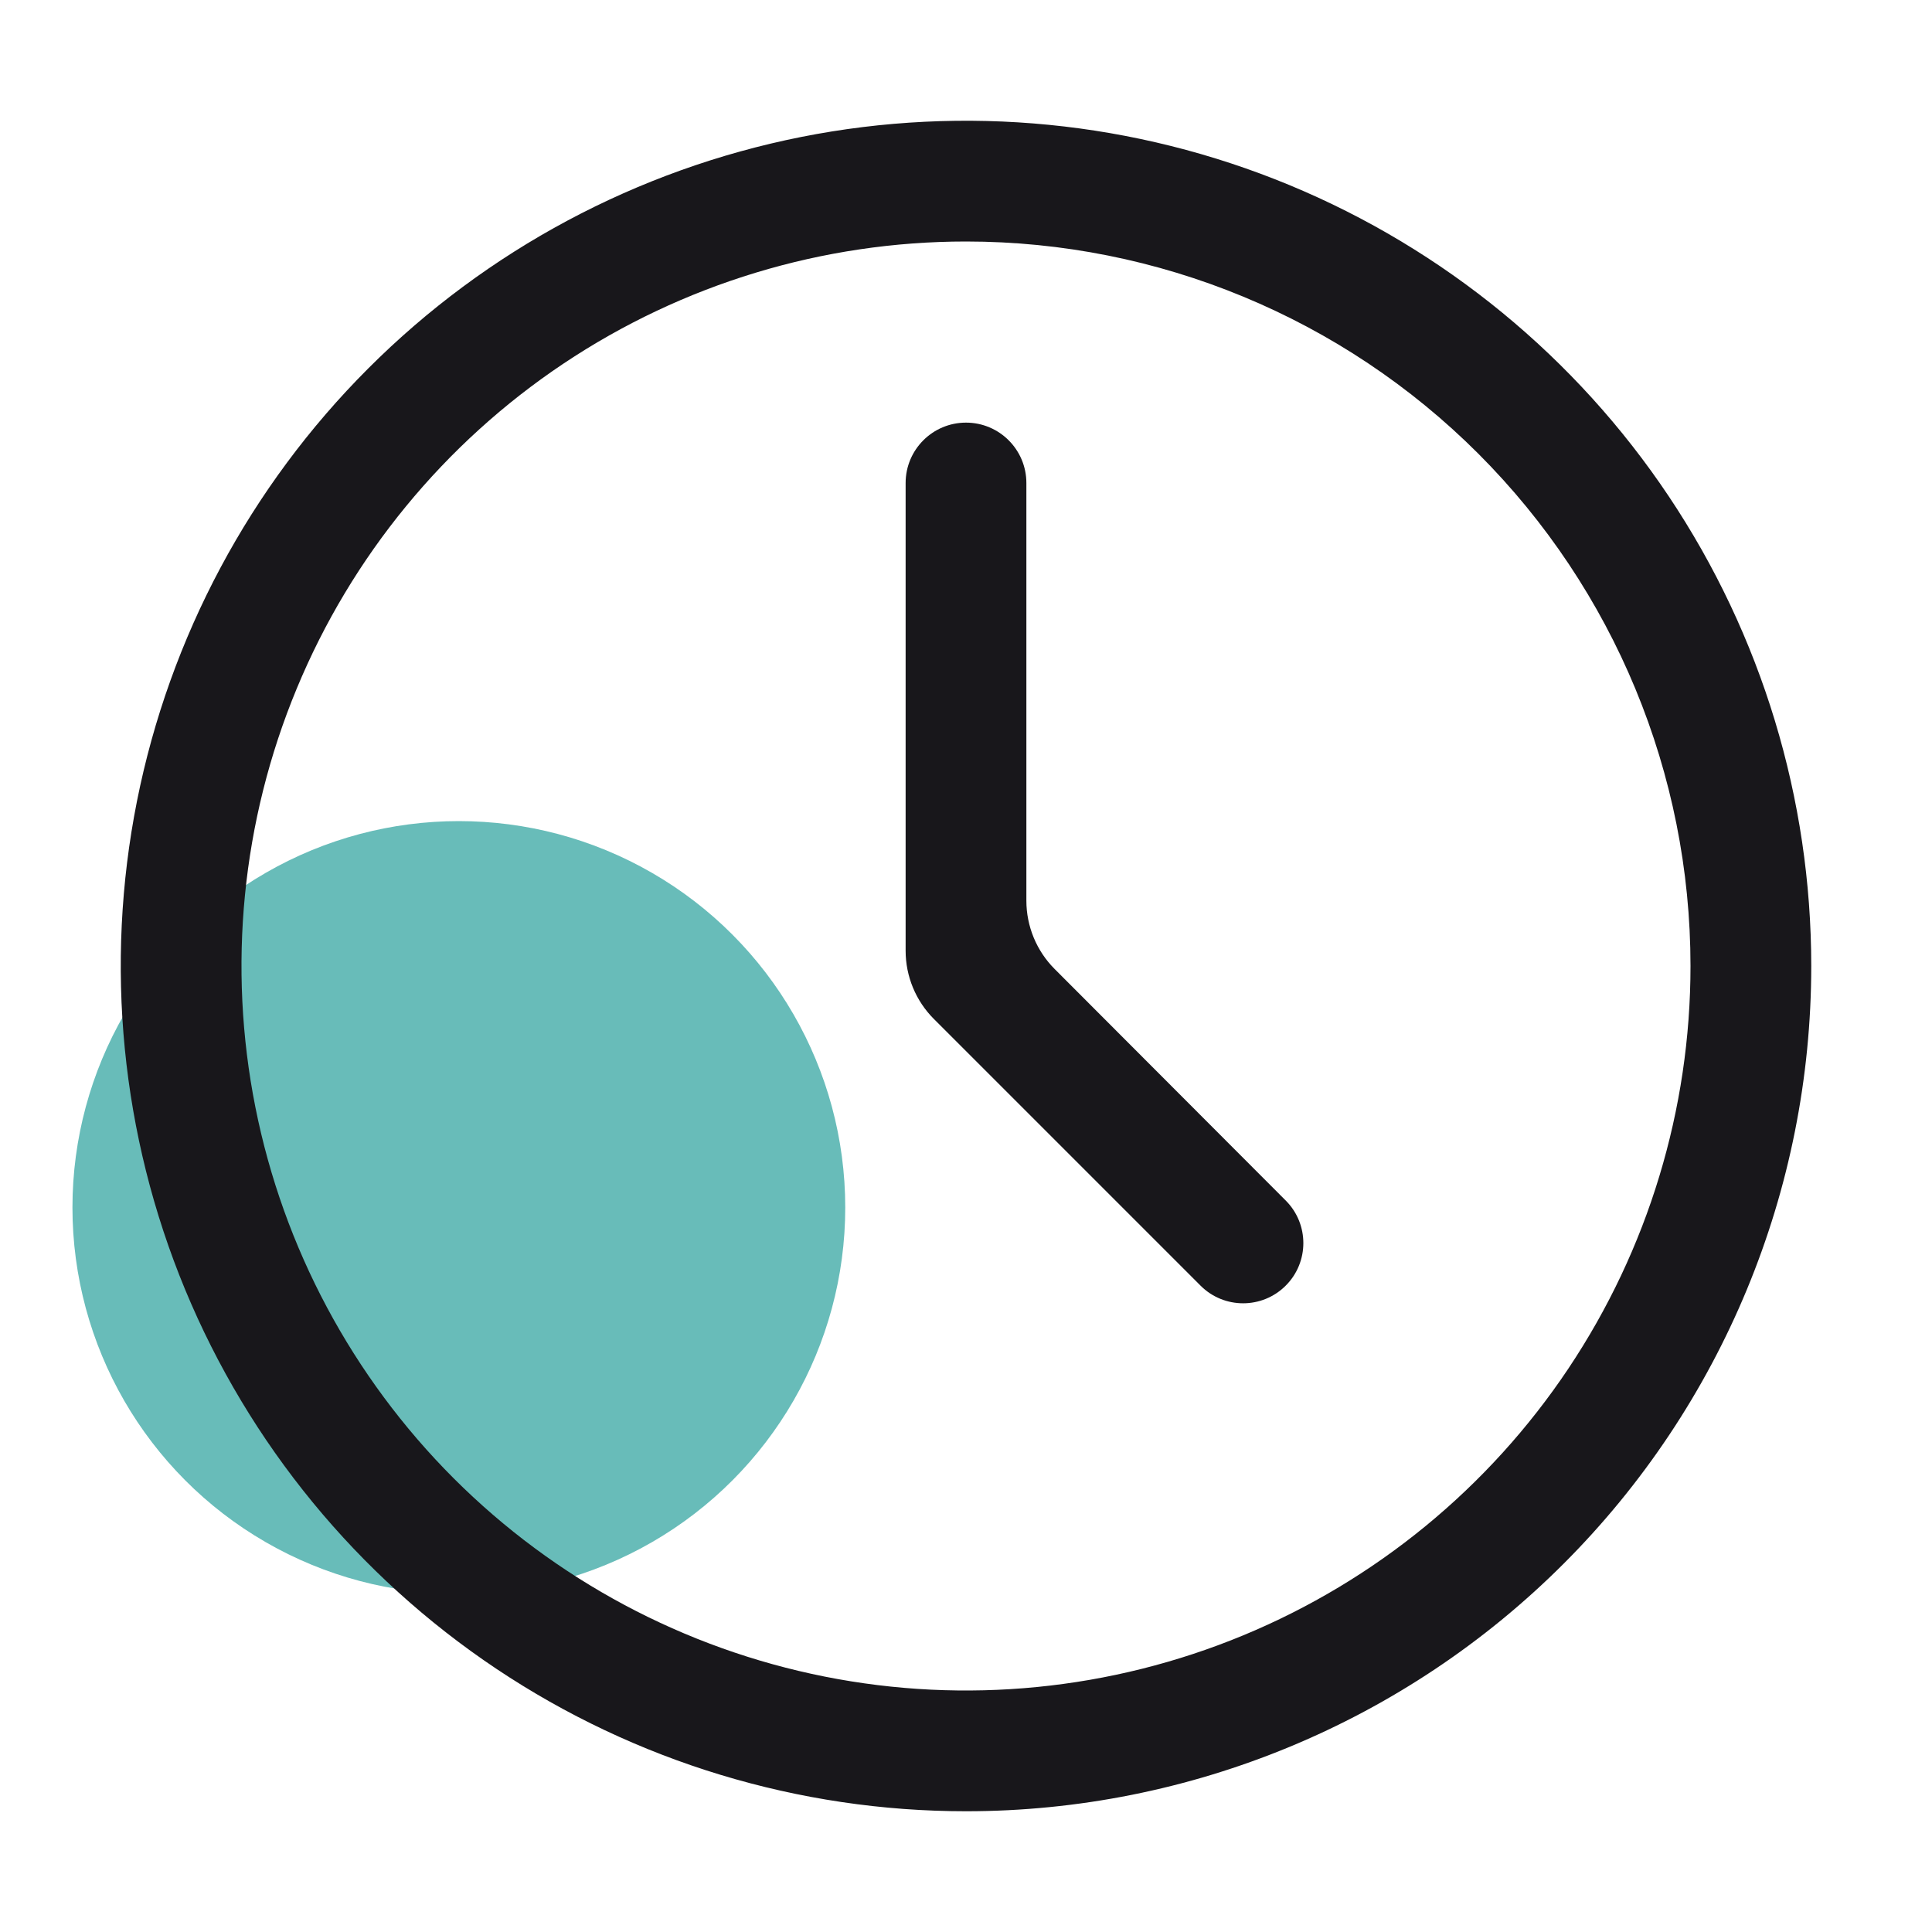
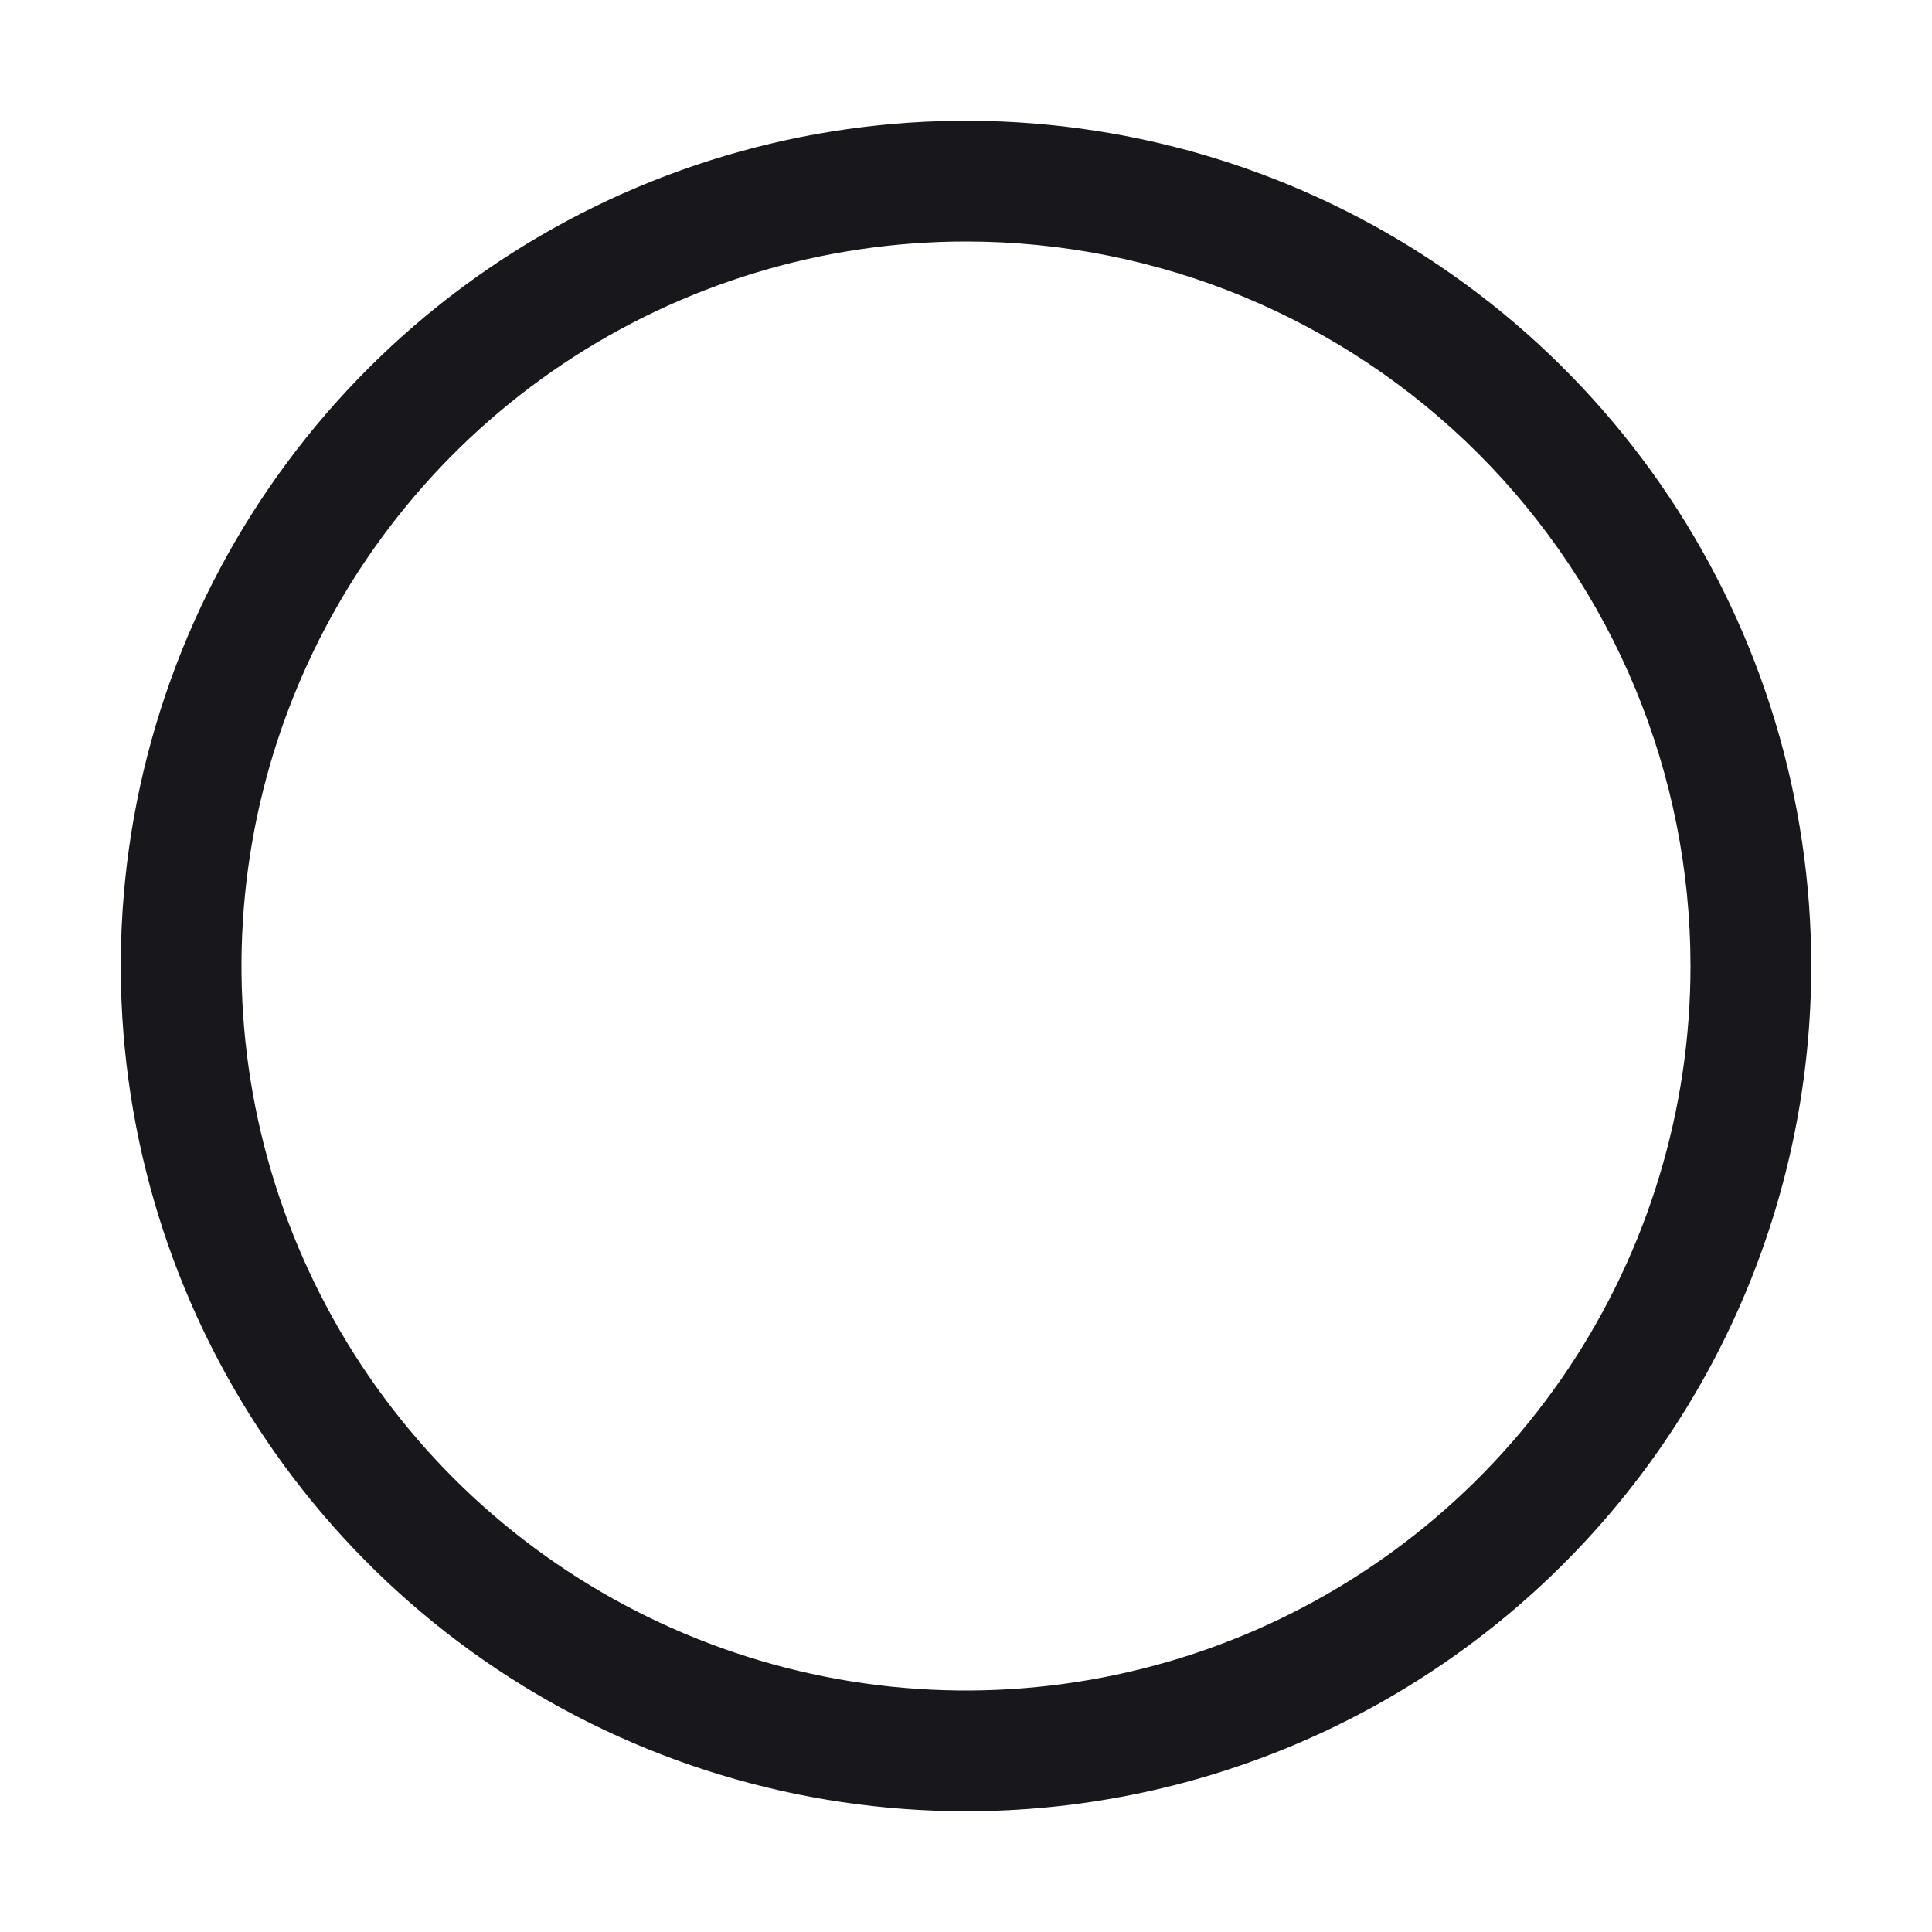
<svg xmlns="http://www.w3.org/2000/svg" width="40" height="40" viewBox="0 0 40 40" fill="none">
-   <circle cx="9.5" cy="25" r="8" fill="#008F89" fill-opacity="0.59" />
  <path d="M20 37.5C16.539 37.5 13.155 36.474 10.277 34.551C7.4 32.628 5.157 29.895 3.832 26.697C2.508 23.499 2.161 19.981 2.836 16.586C3.512 13.191 5.178 10.073 7.626 7.626C10.073 5.178 13.191 3.512 16.586 2.836C19.981 2.161 23.499 2.508 26.697 3.832C29.895 5.157 32.628 7.4 34.551 10.277C36.474 13.155 37.5 16.539 37.5 20C37.5 24.641 35.656 29.093 32.374 32.374C29.093 35.656 24.641 37.5 20 37.5ZM20 5C17.033 5 14.133 5.88 11.666 7.528C9.2 9.176 7.277 11.519 6.142 14.26C5.006 17.001 4.709 20.017 5.288 22.926C5.867 25.836 7.296 28.509 9.393 30.607C11.491 32.704 14.164 34.133 17.074 34.712C19.983 35.291 22.999 34.993 25.74 33.858C28.481 32.723 30.824 30.8 32.472 28.334C34.12 25.867 35 22.967 35 20C35 16.022 33.42 12.207 30.607 9.393C27.794 6.58 23.978 5 20 5Z" fill="#18171B" />
-   <path d="M26.619 26.618C26.132 27.105 25.343 27.105 24.856 26.618L19.336 21.098C18.961 20.723 18.75 20.215 18.75 19.684V10C18.75 9.31 19.31 8.75 20 8.75C20.69 8.75 21.25 9.31 21.25 10V18.648C21.25 19.177 21.46 19.686 21.834 20.061L26.62 24.856C27.106 25.343 27.106 26.132 26.619 26.618Z" fill="#18171B" />
</svg>